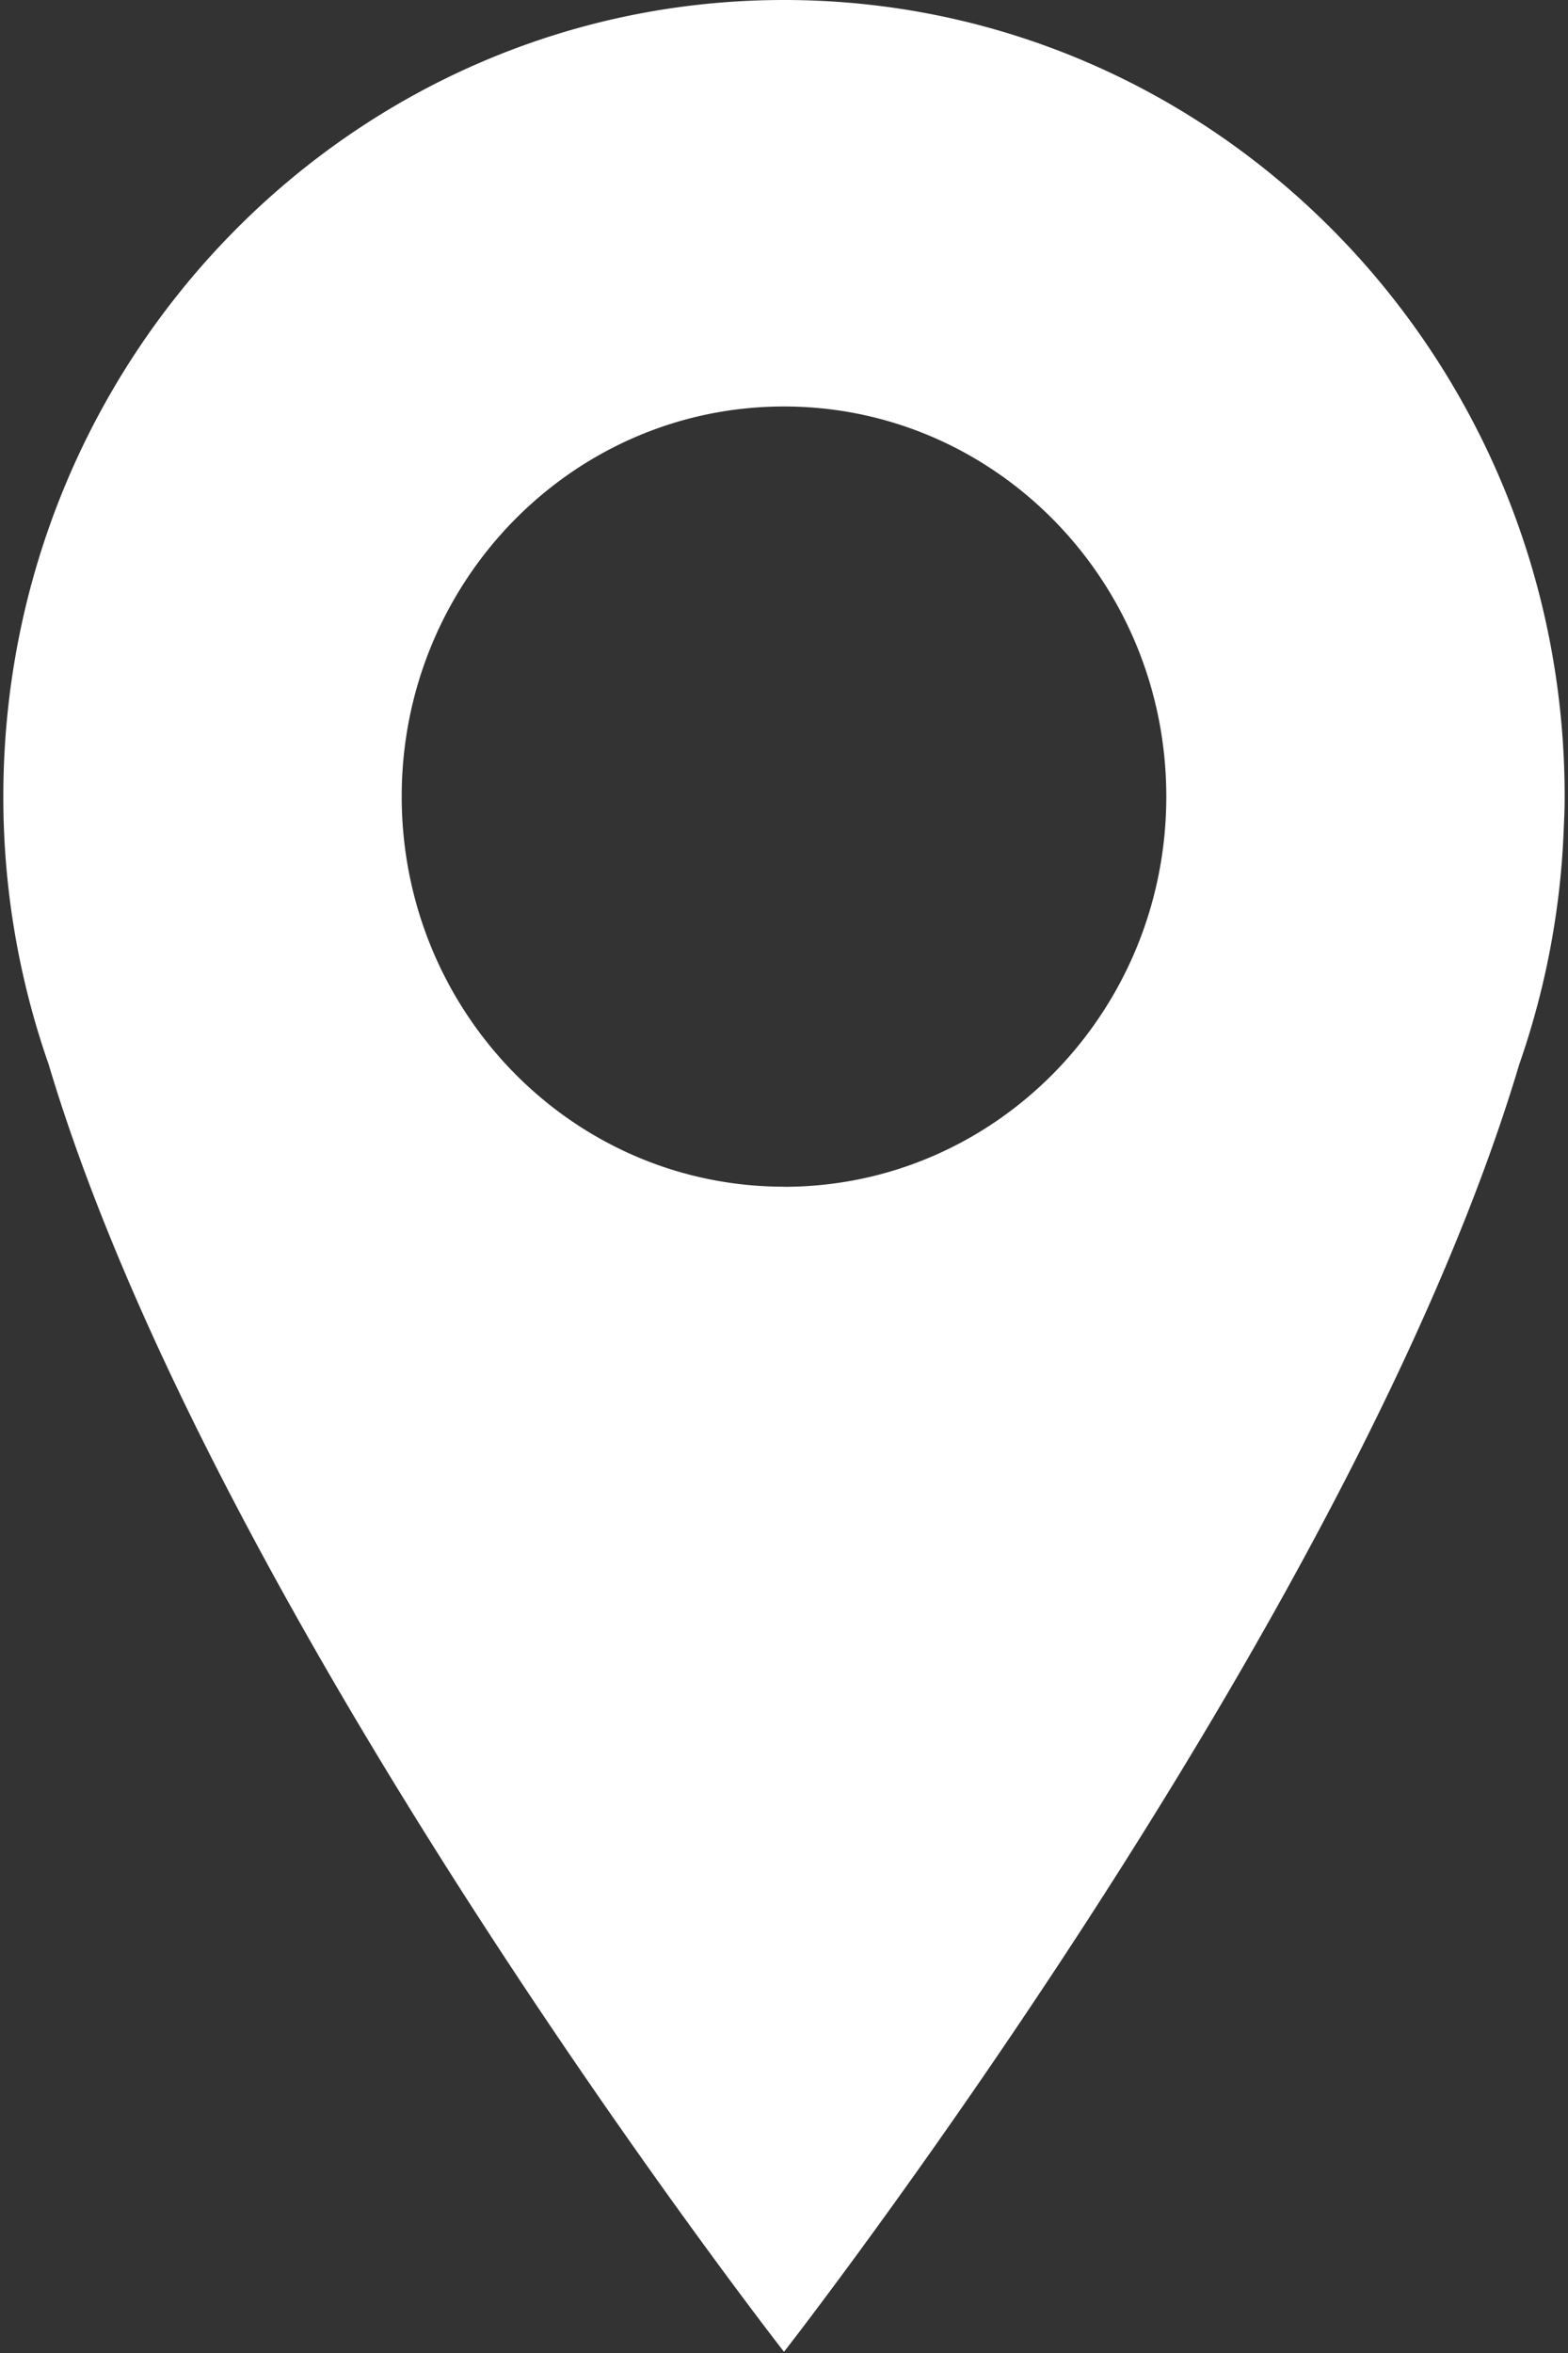
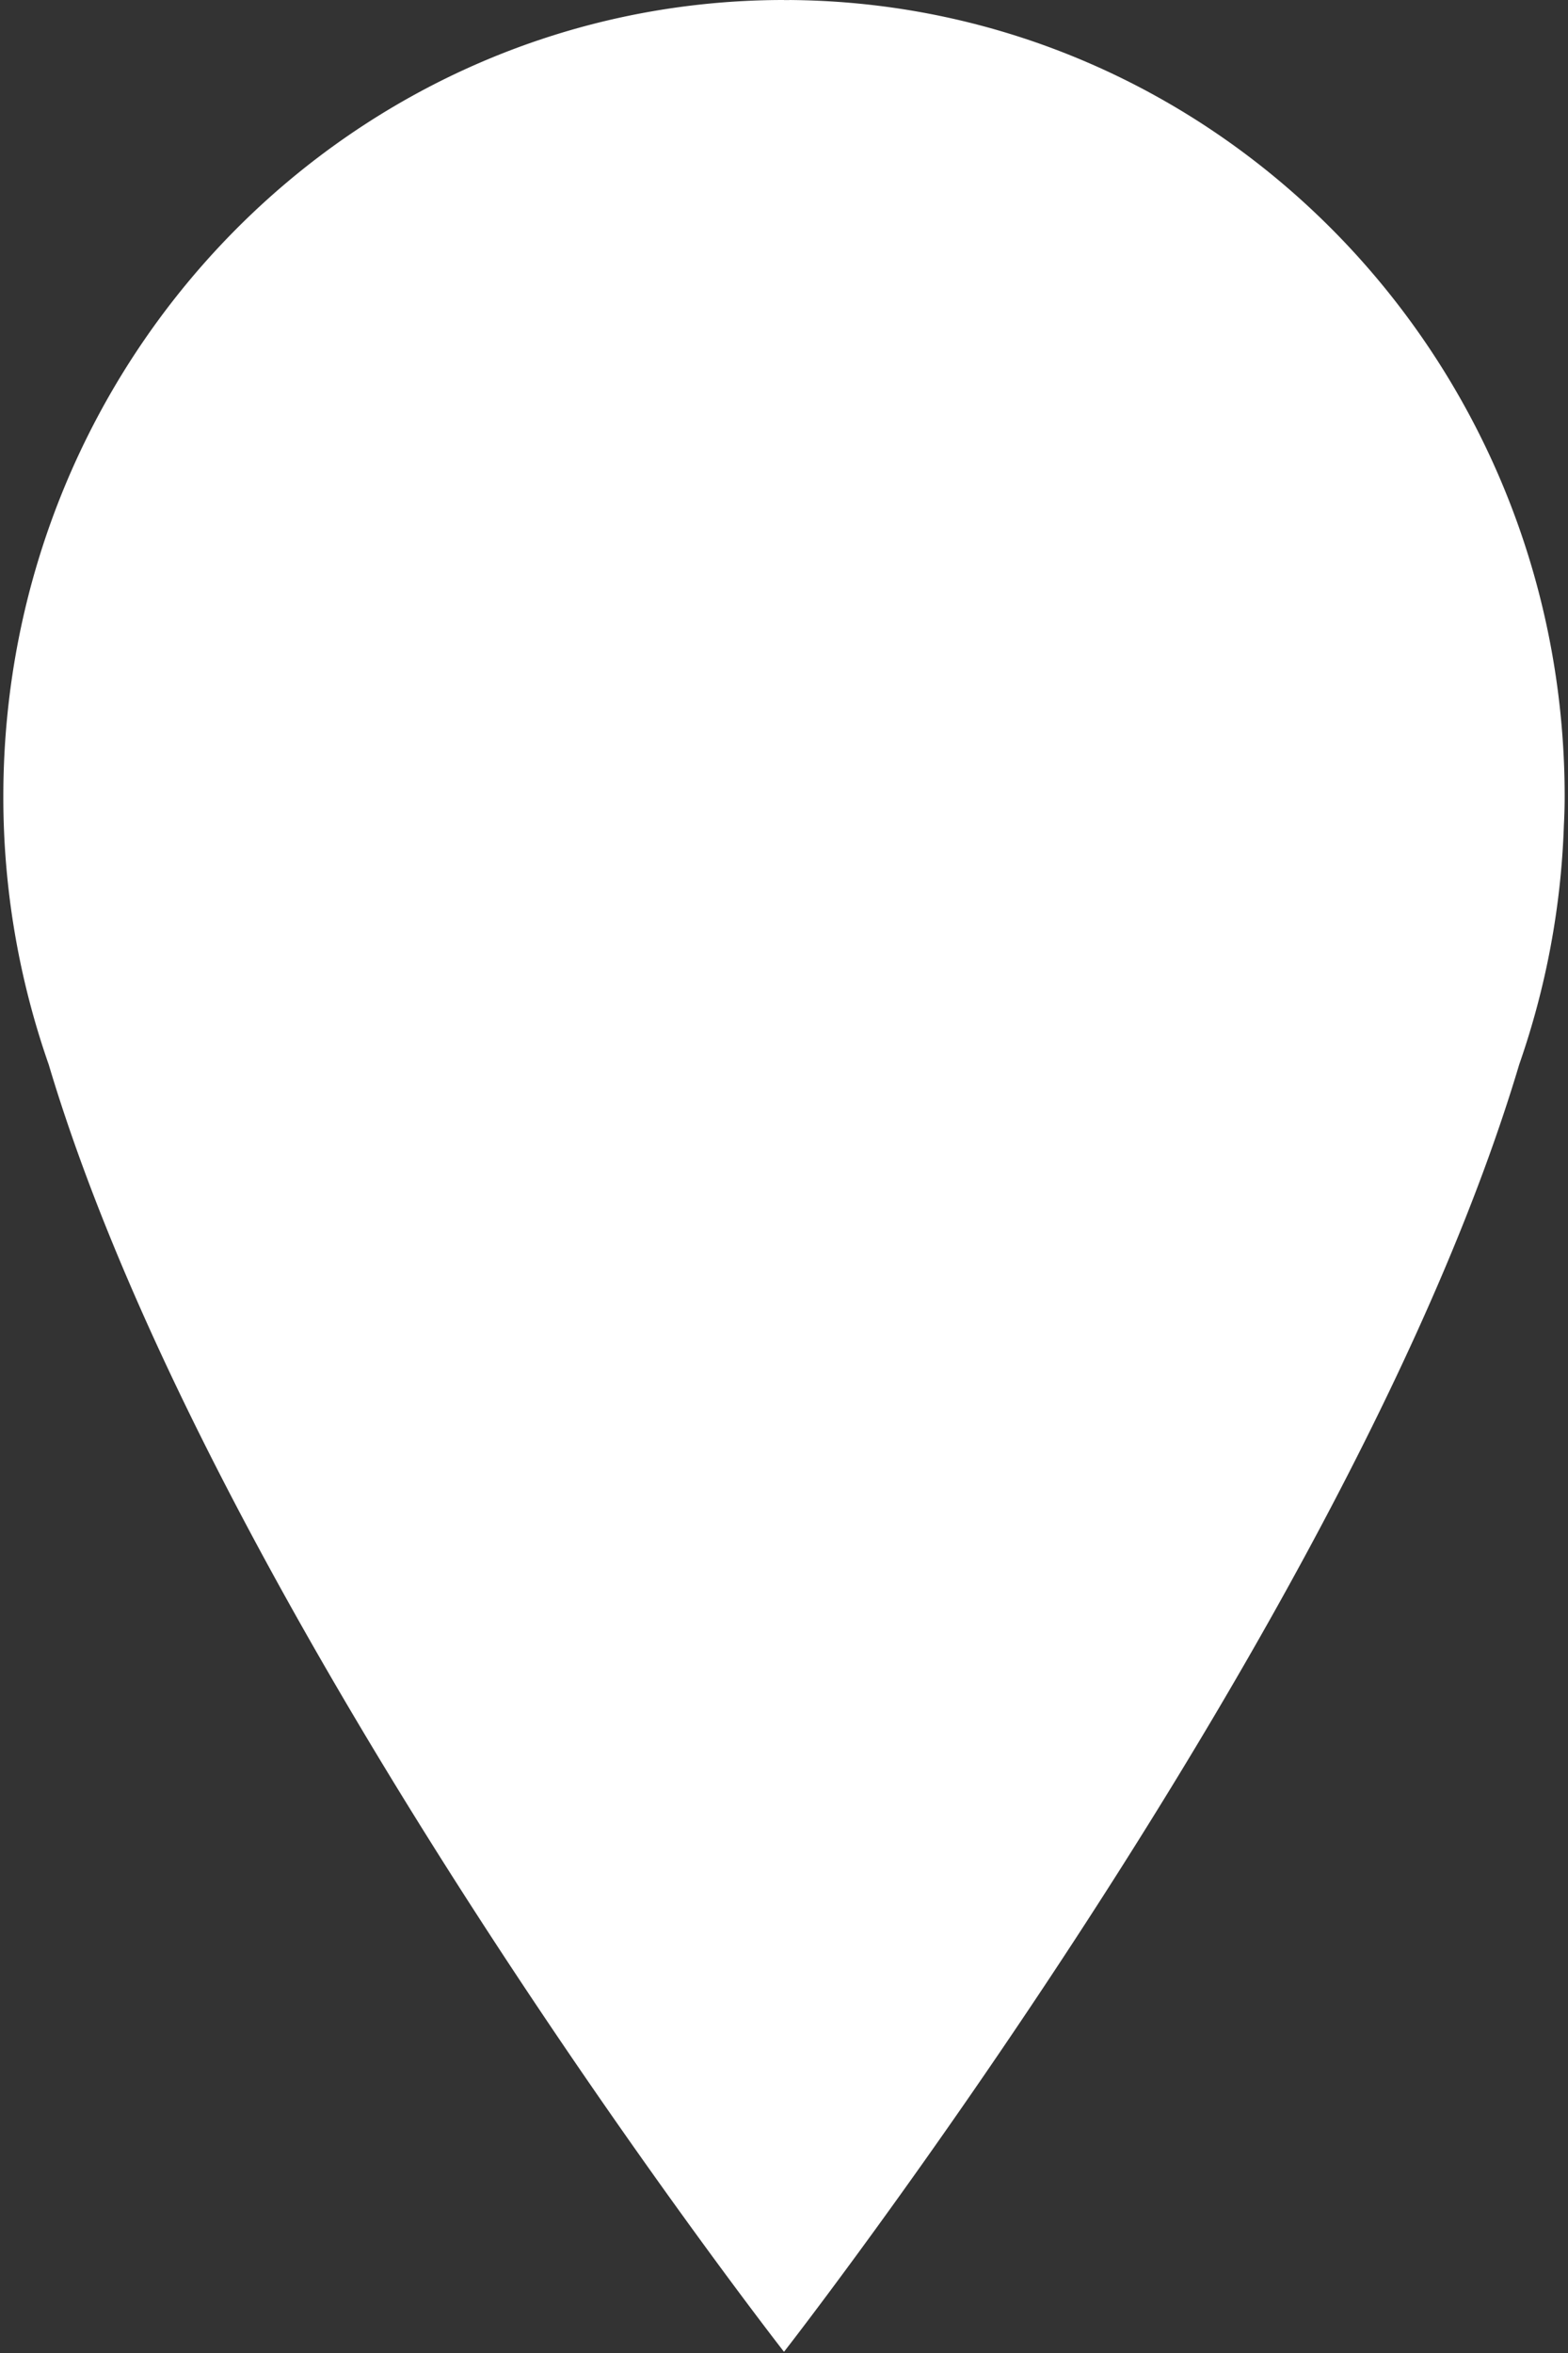
<svg xmlns="http://www.w3.org/2000/svg" width="16" height="24">
  <rect width="100%" height="100%" fill="#333333" stroke="none" />
-   <path d="M8 0C3.6 0 .034 3.638.034 8.125a8.251 8.251 0 0 0 .463 2.733C2.197 16.556 8 23.988 8 23.988s5.803-7.432 7.502-13.13a8.233 8.233 0 0 0 .456-2.44c.005-.099.008-.197.008-.293C15.966 3.638 12.399 0 8 0zm0 12.104c-2.155 0-3.901-1.781-3.901-3.98 0-2.196 1.746-3.978 3.901-3.978s3.901 1.782 3.901 3.979c0 2.198-1.746 3.98-3.901 3.98z" fill="#FFF" fill-rule="evenodd" />
+   <path d="M8 0C3.6 0 .034 3.638.034 8.125a8.251 8.251 0 0 0 .463 2.733C2.197 16.556 8 23.988 8 23.988s5.803-7.432 7.502-13.13a8.233 8.233 0 0 0 .456-2.44c.005-.099.008-.197.008-.293C15.966 3.638 12.399 0 8 0zc-2.155 0-3.901-1.781-3.901-3.98 0-2.196 1.746-3.978 3.901-3.978s3.901 1.782 3.901 3.979c0 2.198-1.746 3.98-3.901 3.98z" fill="#FFF" fill-rule="evenodd" />
</svg>